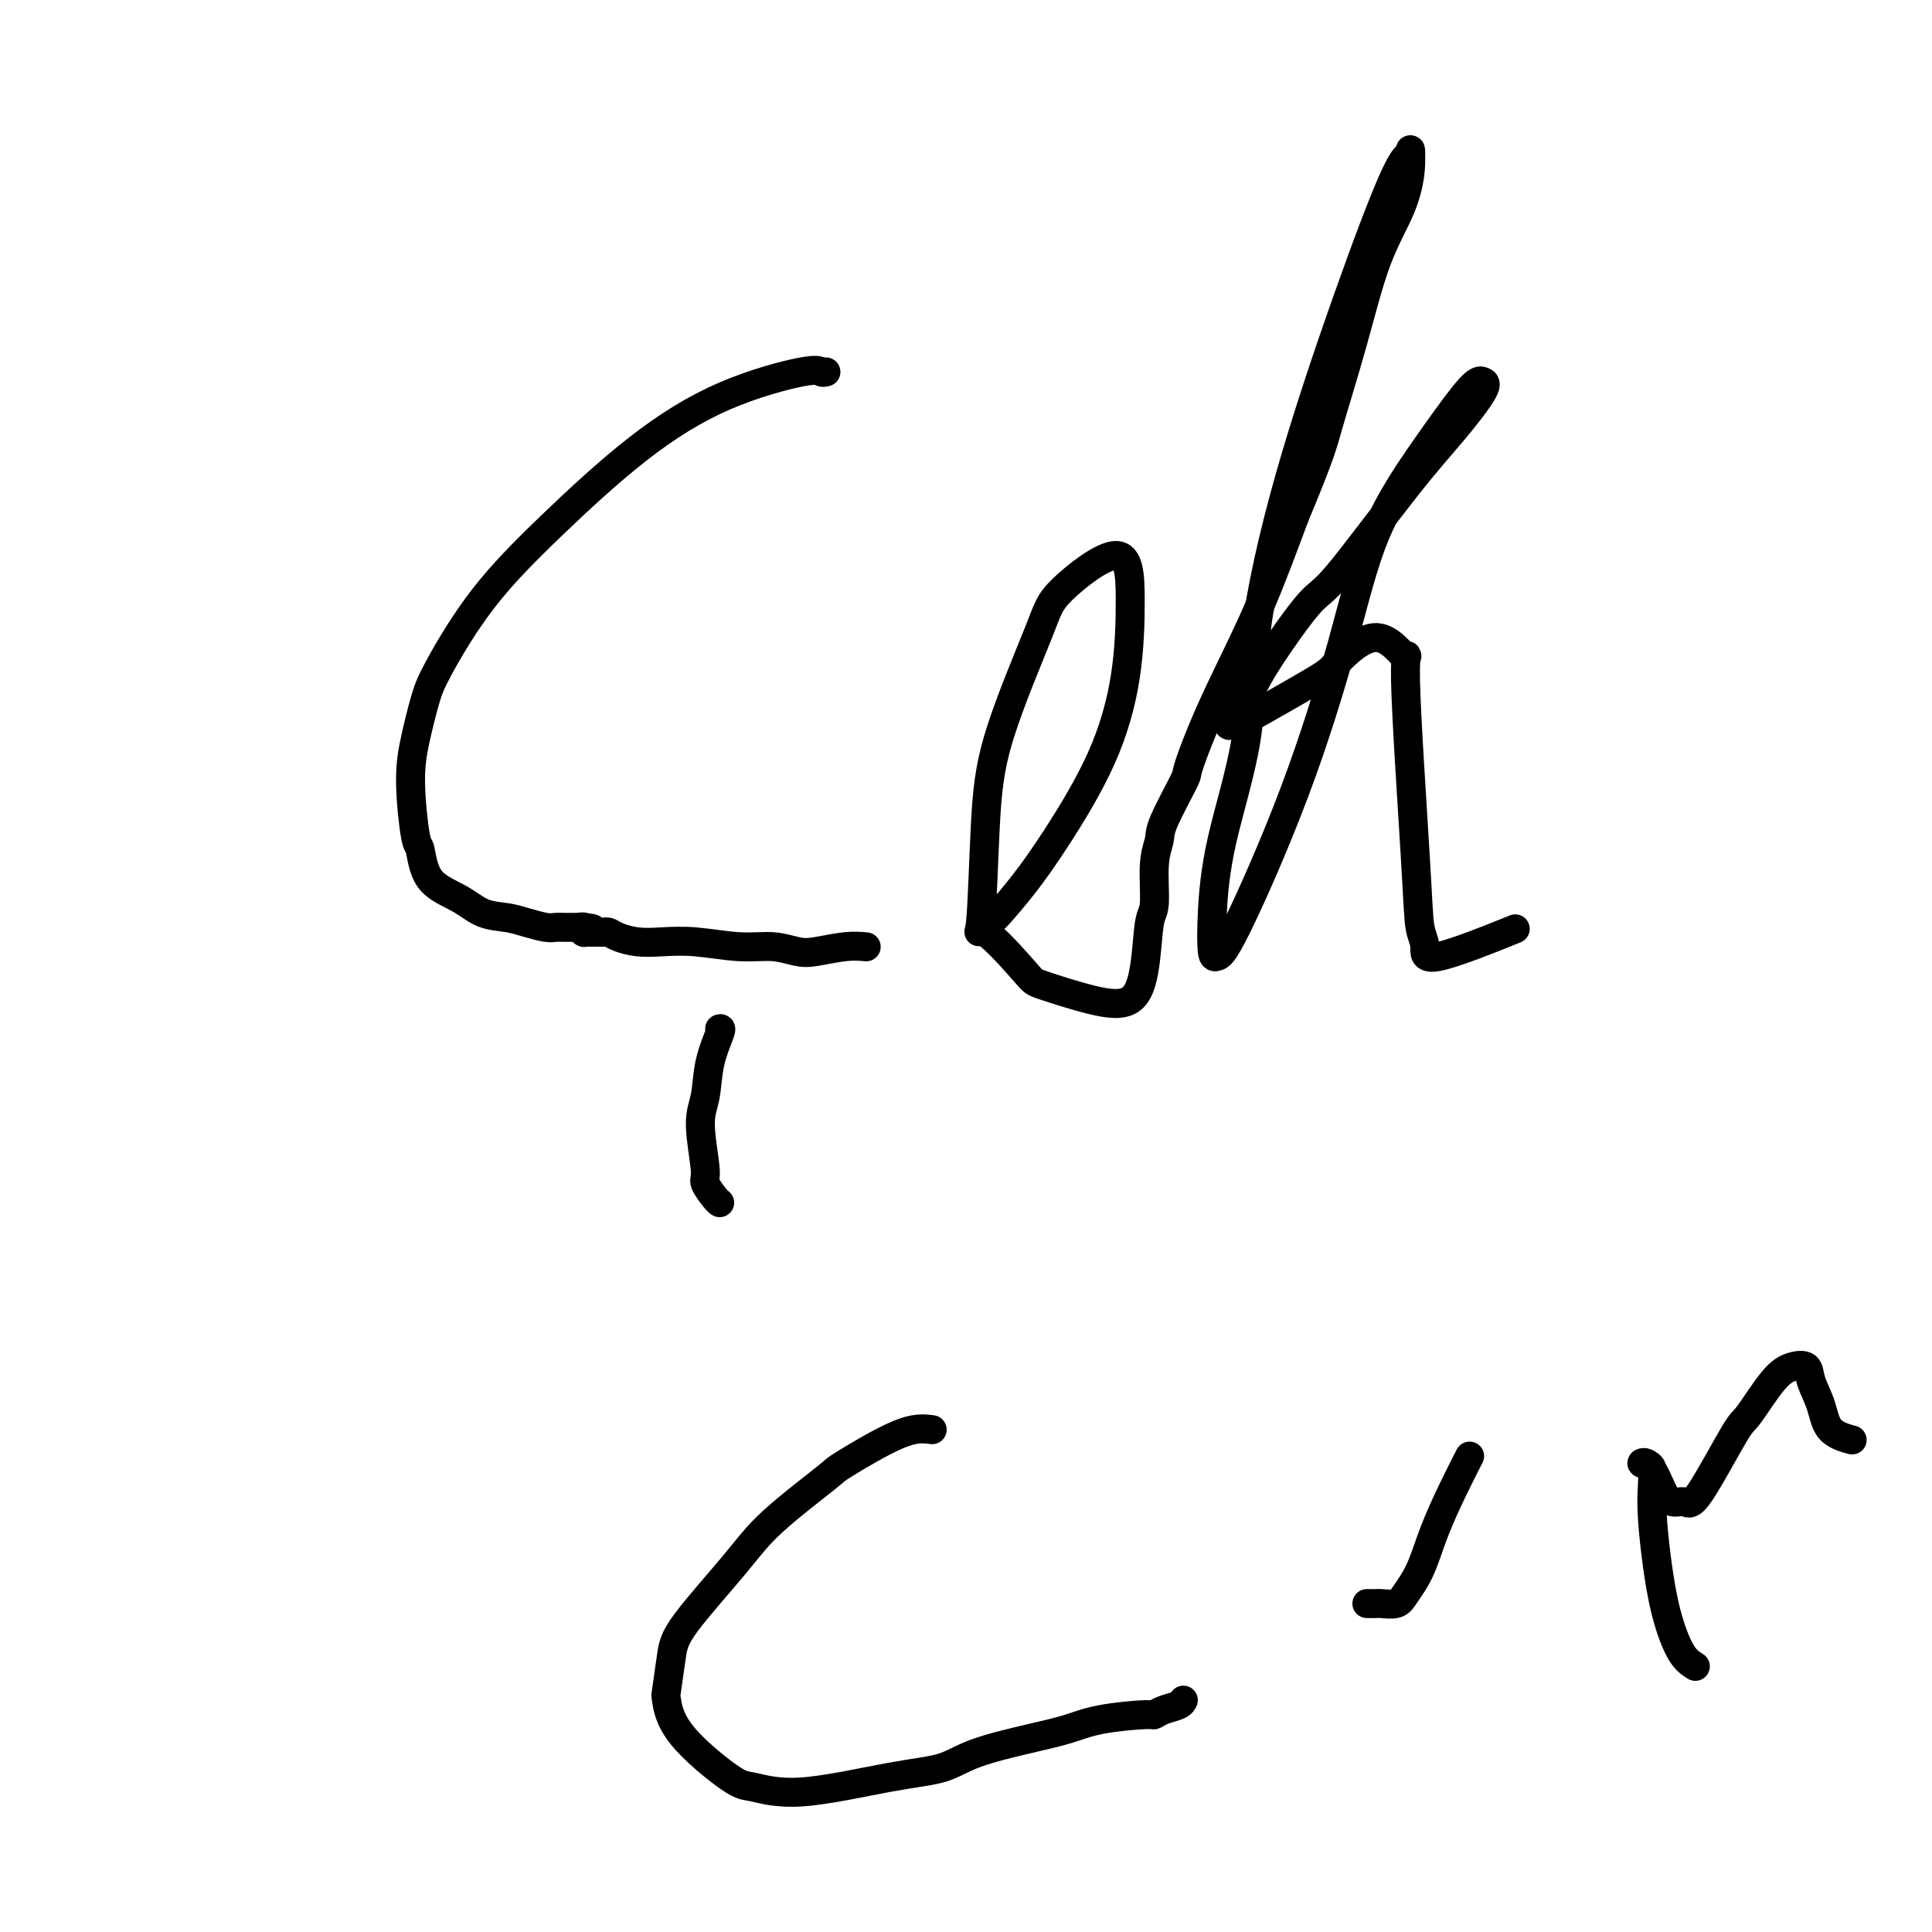
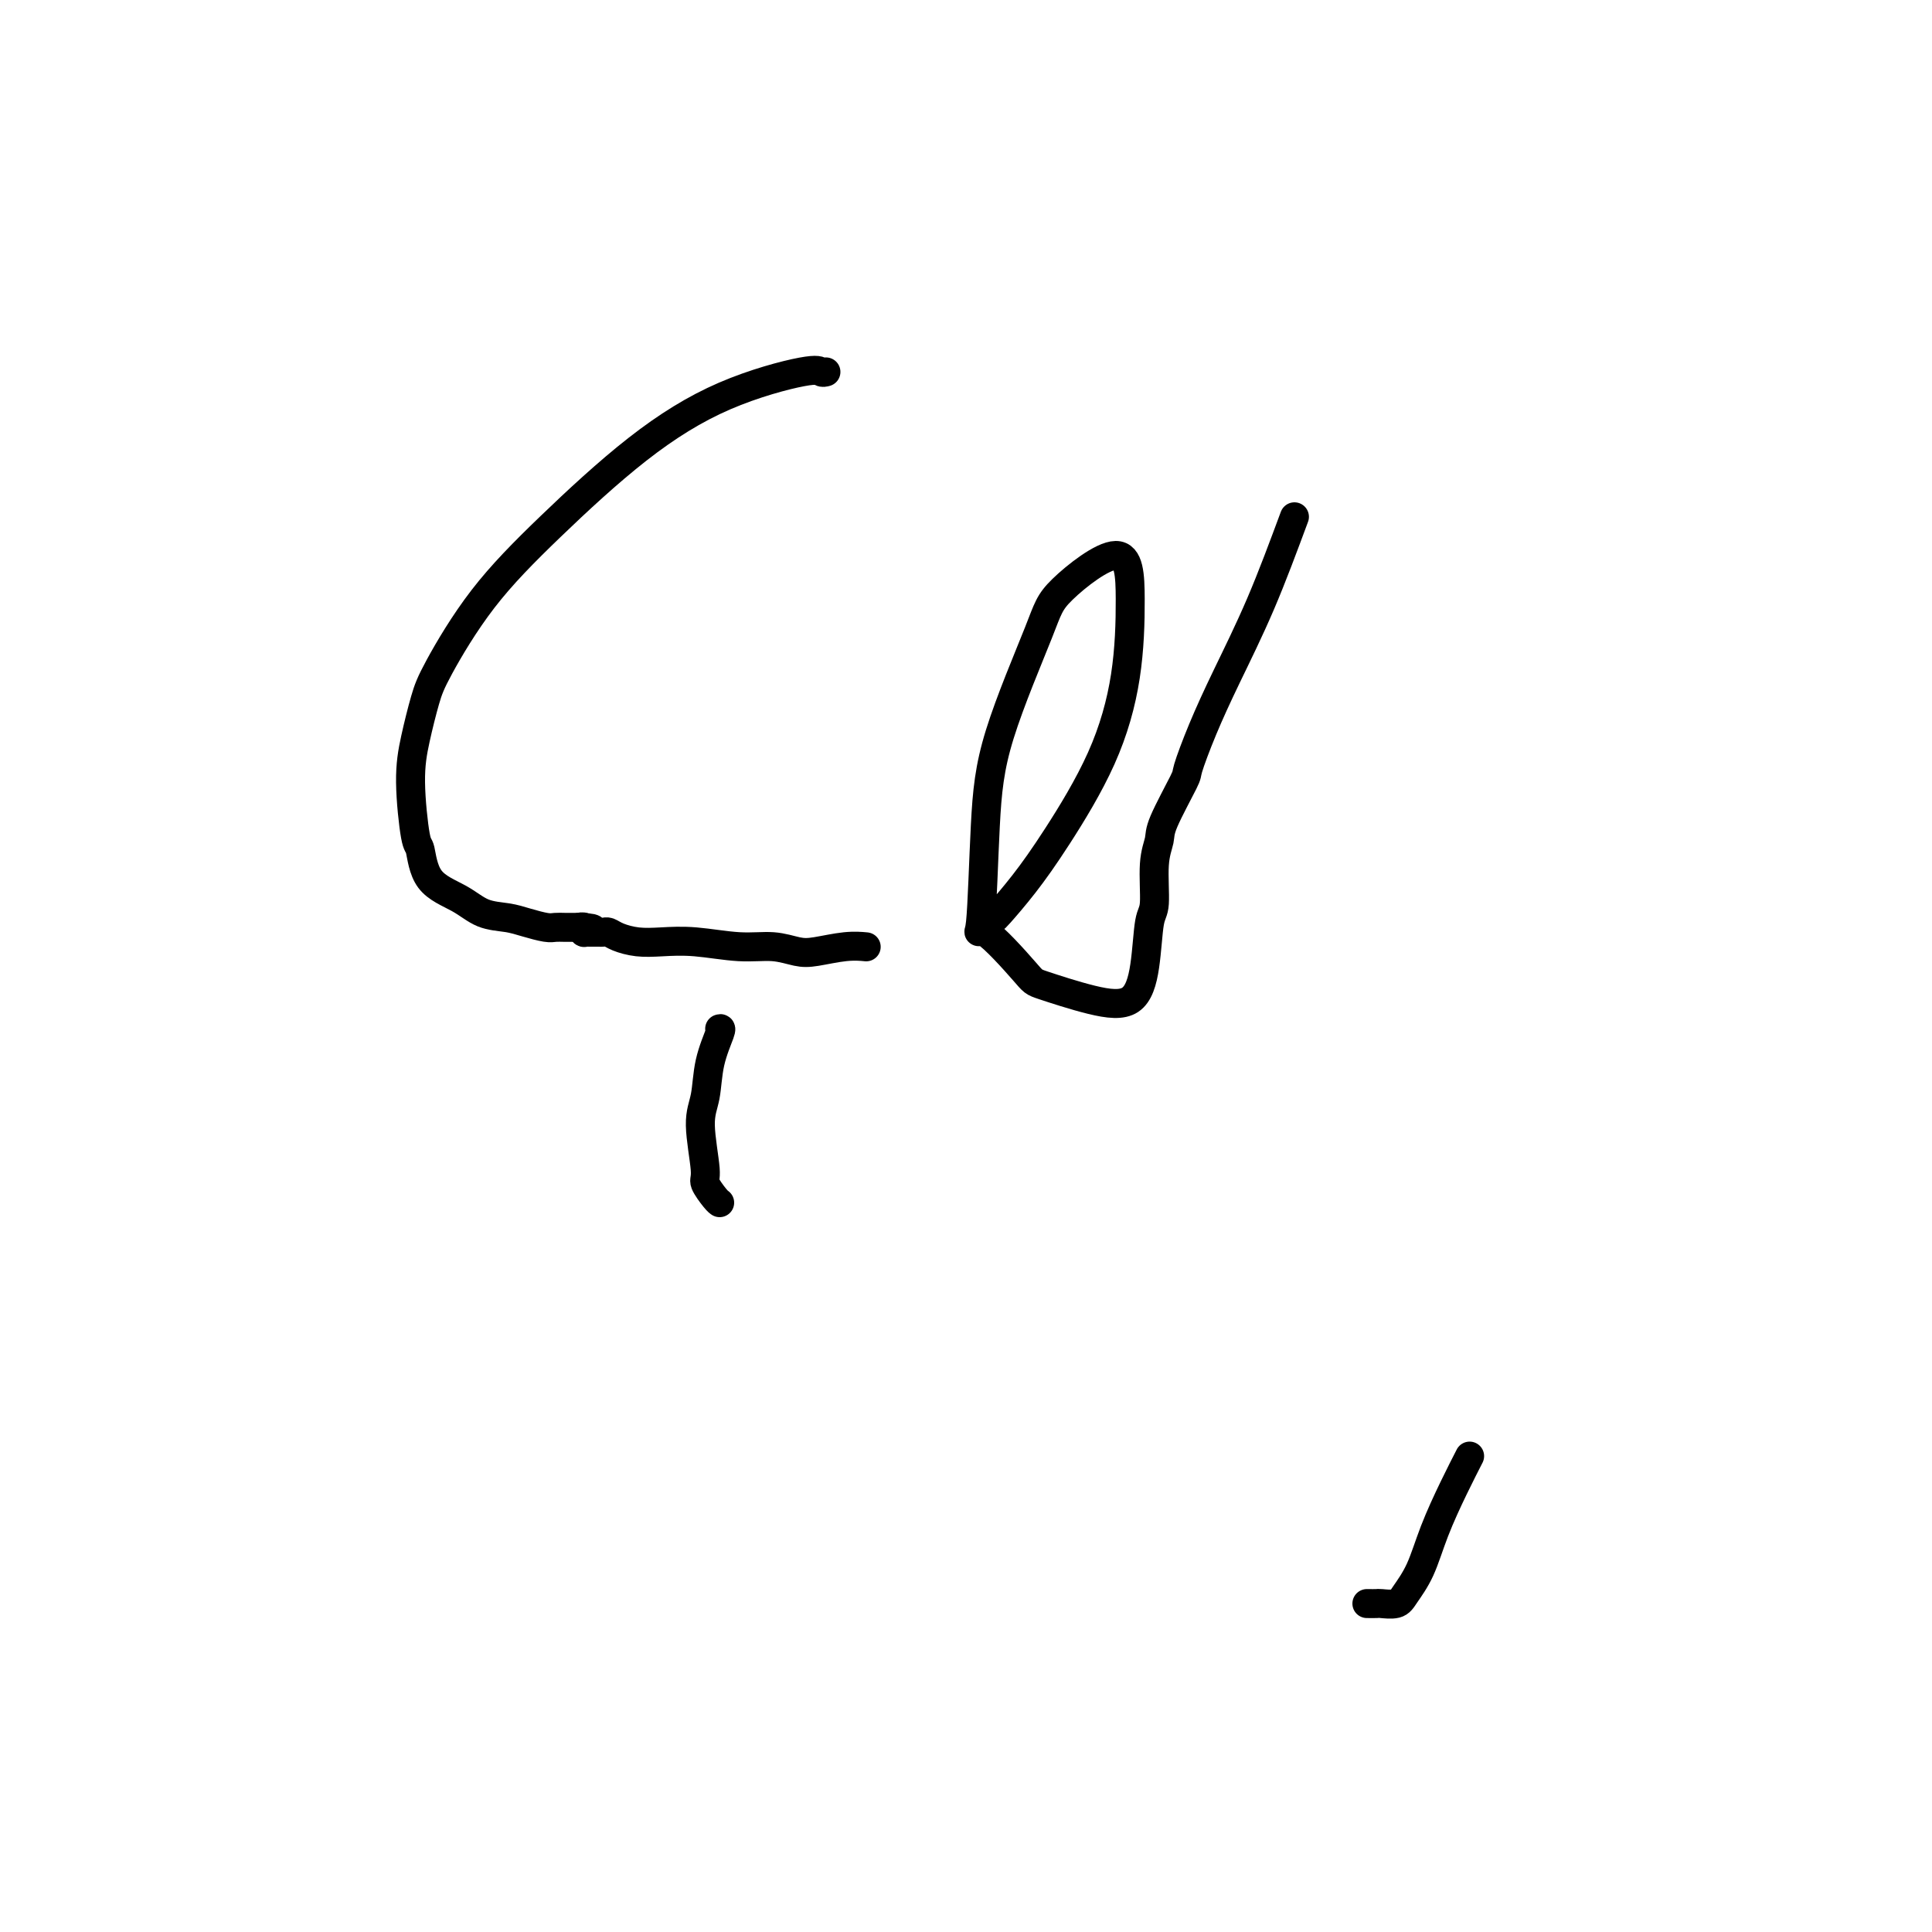
<svg xmlns="http://www.w3.org/2000/svg" viewBox="0 0 400 400" version="1.1">
  <g fill="none" stroke="#000000" stroke-width="6" stroke-linecap="round" stroke-linejoin="round">
    <path d="M171,77c-0.341,0.090 -0.682,0.181 -1,0c-0.318,-0.181 -0.612,-0.632 -4,0c-3.388,0.632 -9.870,2.349 -16,5c-6.130,2.651 -11.907,6.236 -18,11c-6.093,4.764 -12.500,10.708 -18,16c-5.500,5.292 -10.091,9.931 -14,15c-3.909,5.069 -7.135,10.567 -9,14c-1.865,3.433 -2.367,4.799 -3,7c-0.633,2.201 -1.397,5.236 -2,8c-0.603,2.764 -1.047,5.257 -1,9c0.047,3.743 0.584,8.737 1,11c0.416,2.263 0.712,1.797 1,3c0.288,1.203 0.568,4.076 2,6c1.432,1.924 4.015,2.897 6,4c1.985,1.103 3.371,2.334 5,3c1.629,0.666 3.500,0.767 5,1c1.500,0.233 2.630,0.598 4,1c1.370,0.402 2.979,0.840 4,1c1.021,0.160 1.455,0.043 2,0c0.545,-0.043 1.203,-0.012 2,0c0.797,0.012 1.734,0.003 2,0c0.266,-0.003 -0.139,-0.001 0,0c0.139,0.001 0.821,0.000 1,0c0.179,-0.000 -0.144,-0.000 0,0c0.144,0.000 0.755,0.000 1,0c0.245,-0.000 0.122,-0.000 0,0" />
    <path d="M121,192c3.228,0.465 0.798,0.128 0,0c-0.798,-0.128 0.035,-0.048 0,0c-0.035,0.048 -0.937,0.064 -1,0c-0.063,-0.064 0.714,-0.210 1,0c0.286,0.210 0.082,0.774 0,1c-0.082,0.226 -0.041,0.113 0,0" />
    <path d="M121,193c-0.065,0.155 -0.229,0.041 0,0c0.229,-0.041 0.849,-0.011 1,0c0.151,0.011 -0.167,0.003 0,0c0.167,-0.003 0.818,-0.002 1,0c0.182,0.002 -0.104,0.003 0,0c0.104,-0.003 0.600,-0.011 1,0c0.400,0.011 0.706,0.042 1,0c0.294,-0.042 0.577,-0.156 1,0c0.423,0.156 0.985,0.582 2,1c1.015,0.418 2.483,0.829 4,1c1.517,0.171 3.084,0.102 5,0c1.916,-0.102 4.180,-0.237 7,0c2.820,0.237 6.196,0.844 9,1c2.804,0.156 5.036,-0.140 7,0c1.964,0.140 3.662,0.717 5,1c1.338,0.283 2.317,0.272 4,0c1.683,-0.272 4.068,-0.804 6,-1c1.932,-0.196 3.409,-0.056 4,0c0.591,0.056 0.295,0.028 0,0" />
    <path d="M149,213c0.207,-0.075 0.413,-0.150 0,1c-0.413,1.150 -1.447,3.525 -2,6c-0.553,2.475 -0.625,5.052 -1,7c-0.375,1.948 -1.053,3.268 -1,6c0.053,2.732 0.837,6.876 1,9c0.163,2.124 -0.297,2.229 0,3c0.297,0.771 1.349,2.208 2,3c0.651,0.792 0.900,0.941 1,1c0.100,0.059 0.050,0.030 0,0" />
    <path d="M206,190c0.006,0.054 0.012,0.108 1,-1c0.988,-1.108 2.959,-3.379 5,-6c2.041,-2.621 4.154,-5.592 7,-10c2.846,-4.408 6.427,-10.251 9,-16c2.573,-5.749 4.139,-11.402 5,-17c0.861,-5.598 1.016,-11.141 1,-16c-0.016,-4.859 -0.203,-9.035 -3,-9c-2.797,0.035 -8.202,4.280 -11,7c-2.798,2.720 -2.988,3.915 -5,9c-2.012,5.085 -5.845,14.060 -8,21c-2.155,6.940 -2.630,11.847 -3,19c-0.370,7.153 -0.633,16.554 -1,20c-0.367,3.446 -0.839,0.939 1,2c1.839,1.061 5.988,5.692 8,8c2.012,2.308 1.887,2.293 4,3c2.113,0.707 6.465,2.136 10,3c3.535,0.864 6.253,1.162 8,0c1.747,-1.162 2.525,-3.785 3,-7c0.475,-3.215 0.649,-7.023 1,-9c0.351,-1.977 0.879,-2.124 1,-4c0.121,-1.876 -0.166,-5.481 0,-8c0.166,-2.519 0.784,-3.951 1,-5c0.216,-1.049 0.029,-1.715 1,-4c0.971,-2.285 3.100,-6.188 4,-8c0.900,-1.812 0.570,-1.532 1,-3c0.430,-1.468 1.620,-4.682 3,-8c1.380,-3.318 2.948,-6.739 5,-11c2.052,-4.261 4.586,-9.360 7,-15c2.414,-5.640 4.707,-11.820 7,-18" />
-     <path d="M268,107c5.521,-13.254 5.823,-14.890 7,-19c1.177,-4.110 3.229,-10.693 5,-17c1.771,-6.307 3.260,-12.337 5,-17c1.740,-4.663 3.730,-7.960 5,-11c1.270,-3.040 1.819,-5.822 2,-8c0.181,-2.178 -0.007,-3.752 0,-4c0.007,-0.248 0.208,0.830 0,1c-0.208,0.170 -0.826,-0.567 -3,4c-2.174,4.567 -5.906,14.438 -10,26c-4.094,11.562 -8.551,24.817 -12,37c-3.449,12.183 -5.892,23.296 -7,32c-1.108,8.704 -0.883,14.998 -2,22c-1.117,7.002 -3.576,14.712 -5,21c-1.424,6.288 -1.813,11.154 -2,15c-0.187,3.846 -0.172,6.672 0,8c0.172,1.328 0.502,1.157 1,1c0.498,-0.157 1.165,-0.301 4,-6c2.835,-5.699 7.837,-16.952 12,-28c4.163,-11.048 7.486,-21.892 10,-31c2.514,-9.108 4.217,-16.479 7,-23c2.783,-6.521 6.645,-12.191 10,-17c3.355,-4.809 6.203,-8.758 8,-11c1.797,-2.242 2.541,-2.776 3,-3c0.459,-0.224 0.632,-0.136 1,0c0.368,0.136 0.932,0.322 0,2c-0.932,1.678 -3.358,4.849 -6,8c-2.642,3.151 -5.498,6.281 -10,12c-4.502,5.719 -10.650,14.028 -14,18c-3.350,3.972 -3.902,3.608 -6,6c-2.098,2.392 -5.742,7.541 -8,11c-2.258,3.459 -3.129,5.230 -4,7" />
-     <path d="M259,143c-7.765,11.005 -3.677,6.517 -2,5c1.677,-1.517 0.943,-0.062 0,1c-0.943,1.062 -2.093,1.733 1,0c3.093,-1.733 10.431,-5.869 14,-8c3.569,-2.131 3.370,-2.257 5,-4c1.630,-1.743 5.091,-5.103 8,-5c2.909,0.103 5.267,3.668 6,4c0.733,0.332 -0.160,-2.568 0,5c0.160,7.568 1.373,25.603 2,36c0.627,10.397 0.668,13.156 1,15c0.332,1.844 0.955,2.773 1,4c0.045,1.227 -0.488,2.754 3,2c3.488,-0.754 10.997,-3.787 14,-5c3.003,-1.213 1.502,-0.607 0,0" />
-     <path d="M193,296c-1.757,-0.226 -3.514,-0.451 -7,1c-3.486,1.451 -8.703,4.579 -11,6c-2.297,1.421 -1.676,1.135 -4,3c-2.324,1.865 -7.593,5.881 -11,9c-3.407,3.119 -4.952,5.343 -8,9c-3.048,3.657 -7.599,8.749 -10,12c-2.401,3.251 -2.651,4.661 -3,7c-0.349,2.339 -0.796,5.606 -1,7c-0.204,1.394 -0.166,0.916 0,2c0.166,1.084 0.459,3.731 3,7c2.541,3.269 7.330,7.162 10,9c2.670,1.838 3.223,1.622 5,2c1.777,0.378 4.780,1.349 10,1c5.220,-0.349 12.656,-2.019 18,-3c5.344,-0.981 8.595,-1.275 11,-2c2.405,-0.725 3.965,-1.883 7,-3c3.035,-1.117 7.544,-2.193 11,-3c3.456,-0.807 5.859,-1.344 8,-2c2.141,-0.656 4.020,-1.433 7,-2c2.980,-0.567 7.061,-0.926 9,-1c1.939,-0.074 1.735,0.138 2,0c0.265,-0.138 0.999,-0.625 2,-1c1.001,-0.375 2.270,-0.640 3,-1c0.730,-0.360 0.923,-0.817 1,-1c0.077,-0.183 0.039,-0.091 0,0" />
    <path d="M283,332c0.812,0.009 1.624,0.018 2,0c0.376,-0.018 0.315,-0.062 1,0c0.685,0.062 2.115,0.231 3,0c0.885,-0.231 1.225,-0.861 2,-2c0.775,-1.139 1.984,-2.786 3,-5c1.016,-2.214 1.839,-4.996 3,-8c1.161,-3.004 2.659,-6.232 4,-9c1.341,-2.768 2.526,-5.077 3,-6c0.474,-0.923 0.237,-0.462 0,0" />
-     <path d="M351,345c-0.980,-0.613 -1.959,-1.226 -3,-3c-1.041,-1.774 -2.143,-4.709 -3,-8c-0.857,-3.291 -1.467,-6.936 -2,-11c-0.533,-4.064 -0.988,-8.545 -1,-12c-0.012,-3.455 0.419,-5.882 0,-7c-0.419,-1.118 -1.690,-0.926 -2,-1c-0.310,-0.074 0.340,-0.413 1,0c0.660,0.413 1.330,1.579 2,3c0.670,1.421 1.339,3.098 2,4c0.661,0.902 1.315,1.029 2,1c0.685,-0.029 1.400,-0.213 2,0c0.600,0.213 1.083,0.824 3,-2c1.917,-2.824 5.267,-9.084 7,-12c1.733,-2.916 1.850,-2.487 3,-4c1.150,-1.513 3.334,-4.969 5,-7c1.666,-2.031 2.814,-2.636 4,-3c1.186,-0.364 2.410,-0.486 3,0c0.590,0.486 0.548,1.581 1,3c0.452,1.419 1.400,3.164 2,5c0.600,1.836 0.854,3.764 2,5c1.146,1.236 3.185,1.782 4,2c0.815,0.218 0.408,0.109 0,0" />
  </g>
</svg>